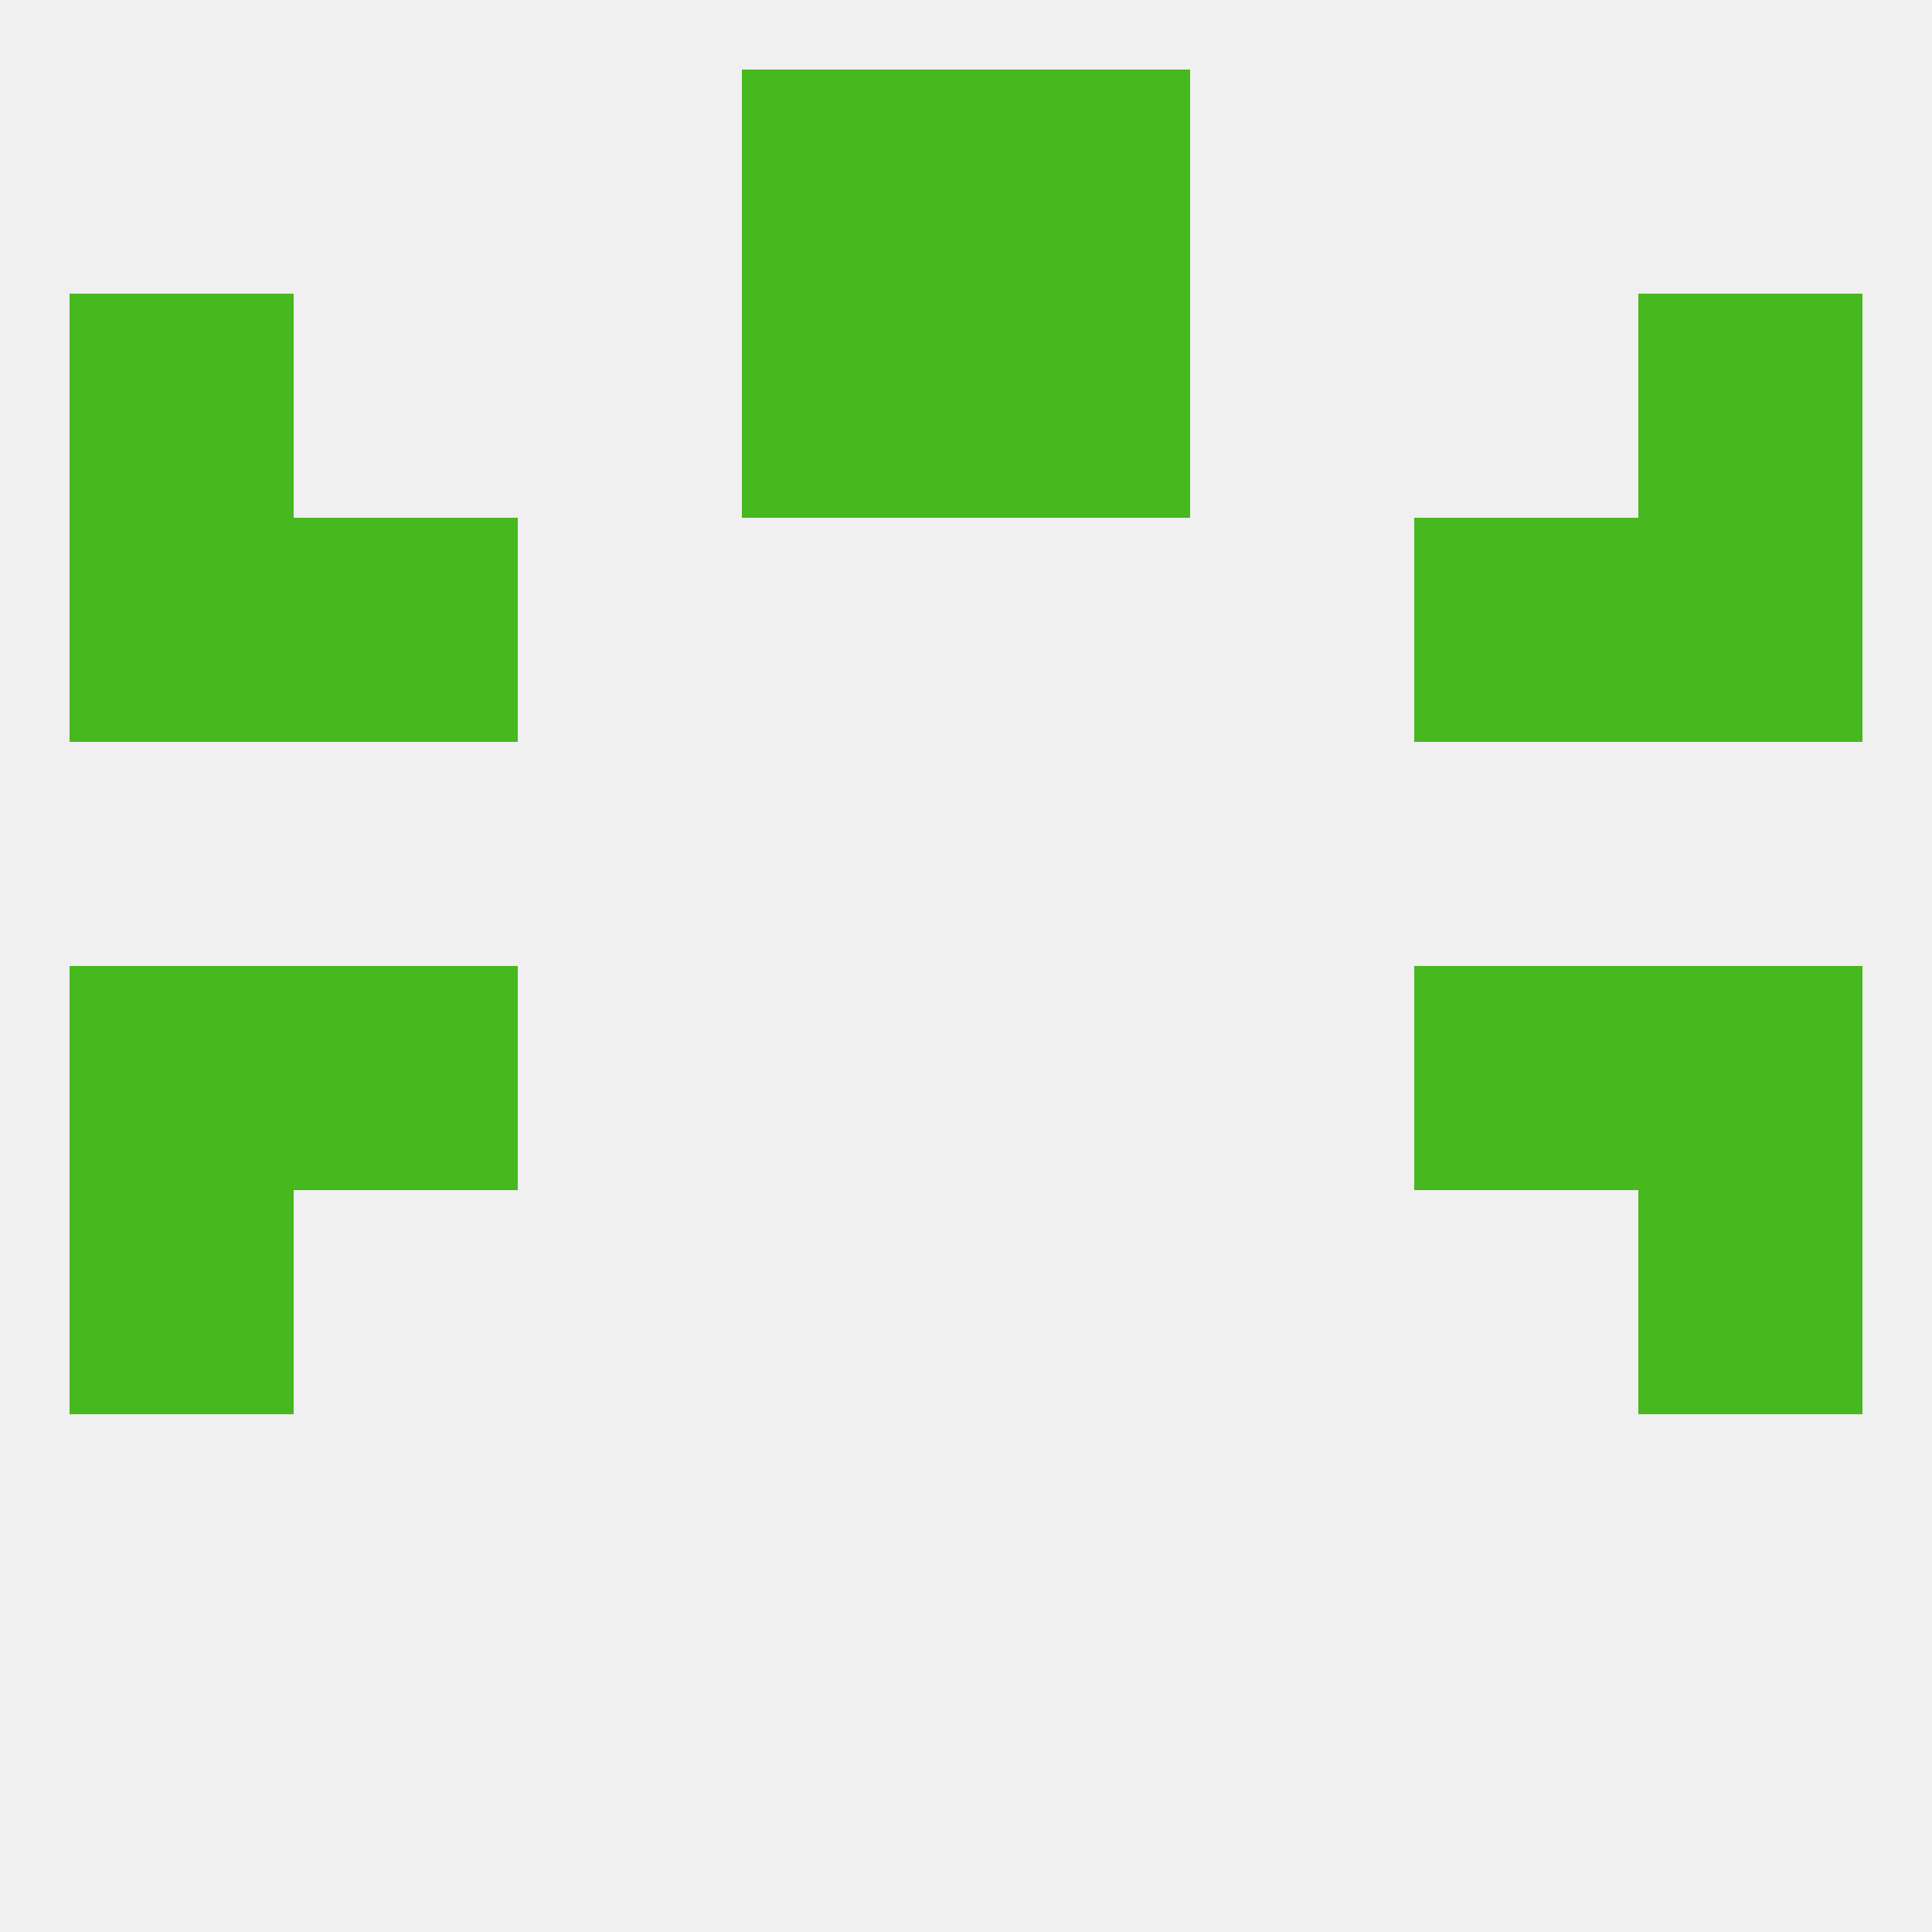
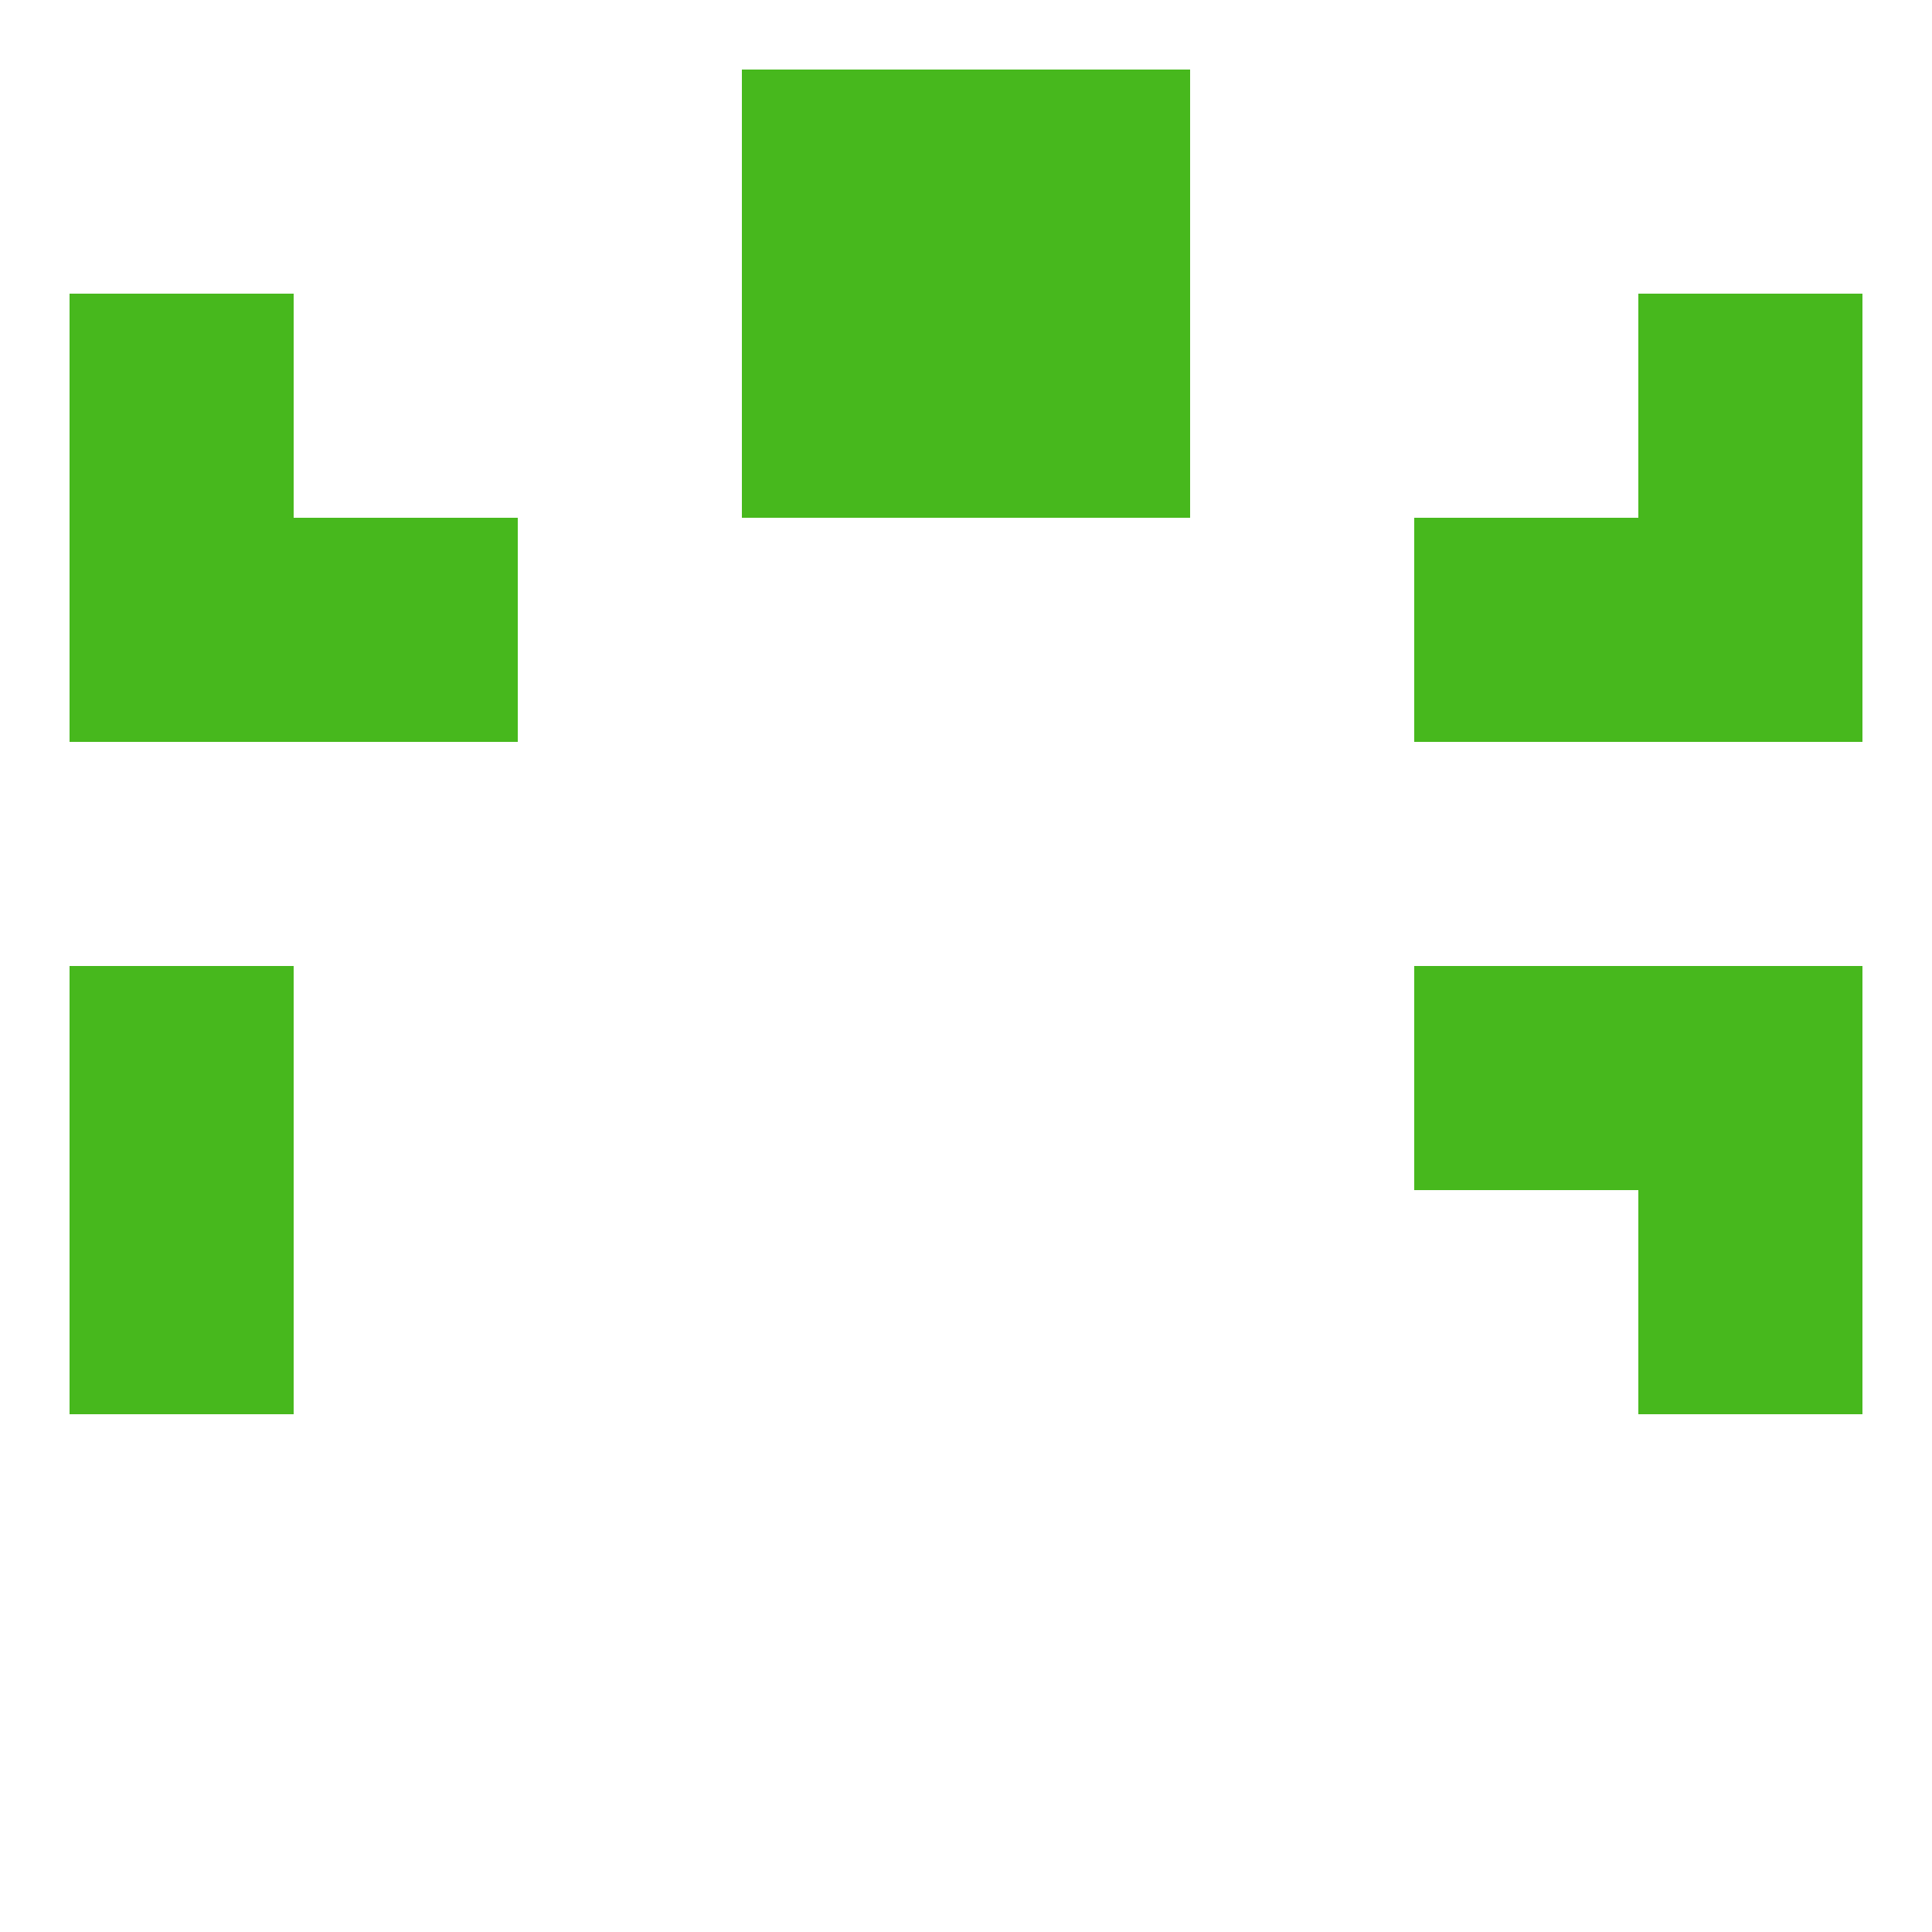
<svg xmlns="http://www.w3.org/2000/svg" version="1.1" baseprofile="full" width="250" height="250" viewBox="0 0 250 250">
-   <rect width="100%" height="100%" fill="rgba(240,240,240,255)" />
  <rect x="9" y="38" width="29" height="29" fill="rgba(71,184,29,255)" />
  <rect x="212" y="38" width="29" height="29" fill="rgba(71,184,29,255)" />
  <rect x="96" y="38" width="29" height="29" fill="rgba(71,184,29,255)" />
  <rect x="125" y="38" width="29" height="29" fill="rgba(71,184,29,255)" />
  <rect x="96" y="9" width="29" height="29" fill="rgba(71,184,29,255)" />
  <rect x="125" y="9" width="29" height="29" fill="rgba(71,184,29,255)" />
  <rect x="9" y="125" width="29" height="29" fill="rgba(71,184,29,255)" />
  <rect x="212" y="125" width="29" height="29" fill="rgba(71,184,29,255)" />
-   <rect x="38" y="125" width="29" height="29" fill="rgba(71,184,29,255)" />
  <rect x="183" y="125" width="29" height="29" fill="rgba(71,184,29,255)" />
  <rect x="9" y="154" width="29" height="29" fill="rgba(71,184,29,255)" />
  <rect x="212" y="154" width="29" height="29" fill="rgba(71,184,29,255)" />
  <rect x="38" y="67" width="29" height="29" fill="rgba(71,184,29,255)" />
  <rect x="183" y="67" width="29" height="29" fill="rgba(71,184,29,255)" />
  <rect x="9" y="67" width="29" height="29" fill="rgba(71,184,29,255)" />
  <rect x="212" y="67" width="29" height="29" fill="rgba(71,184,29,255)" />
</svg>